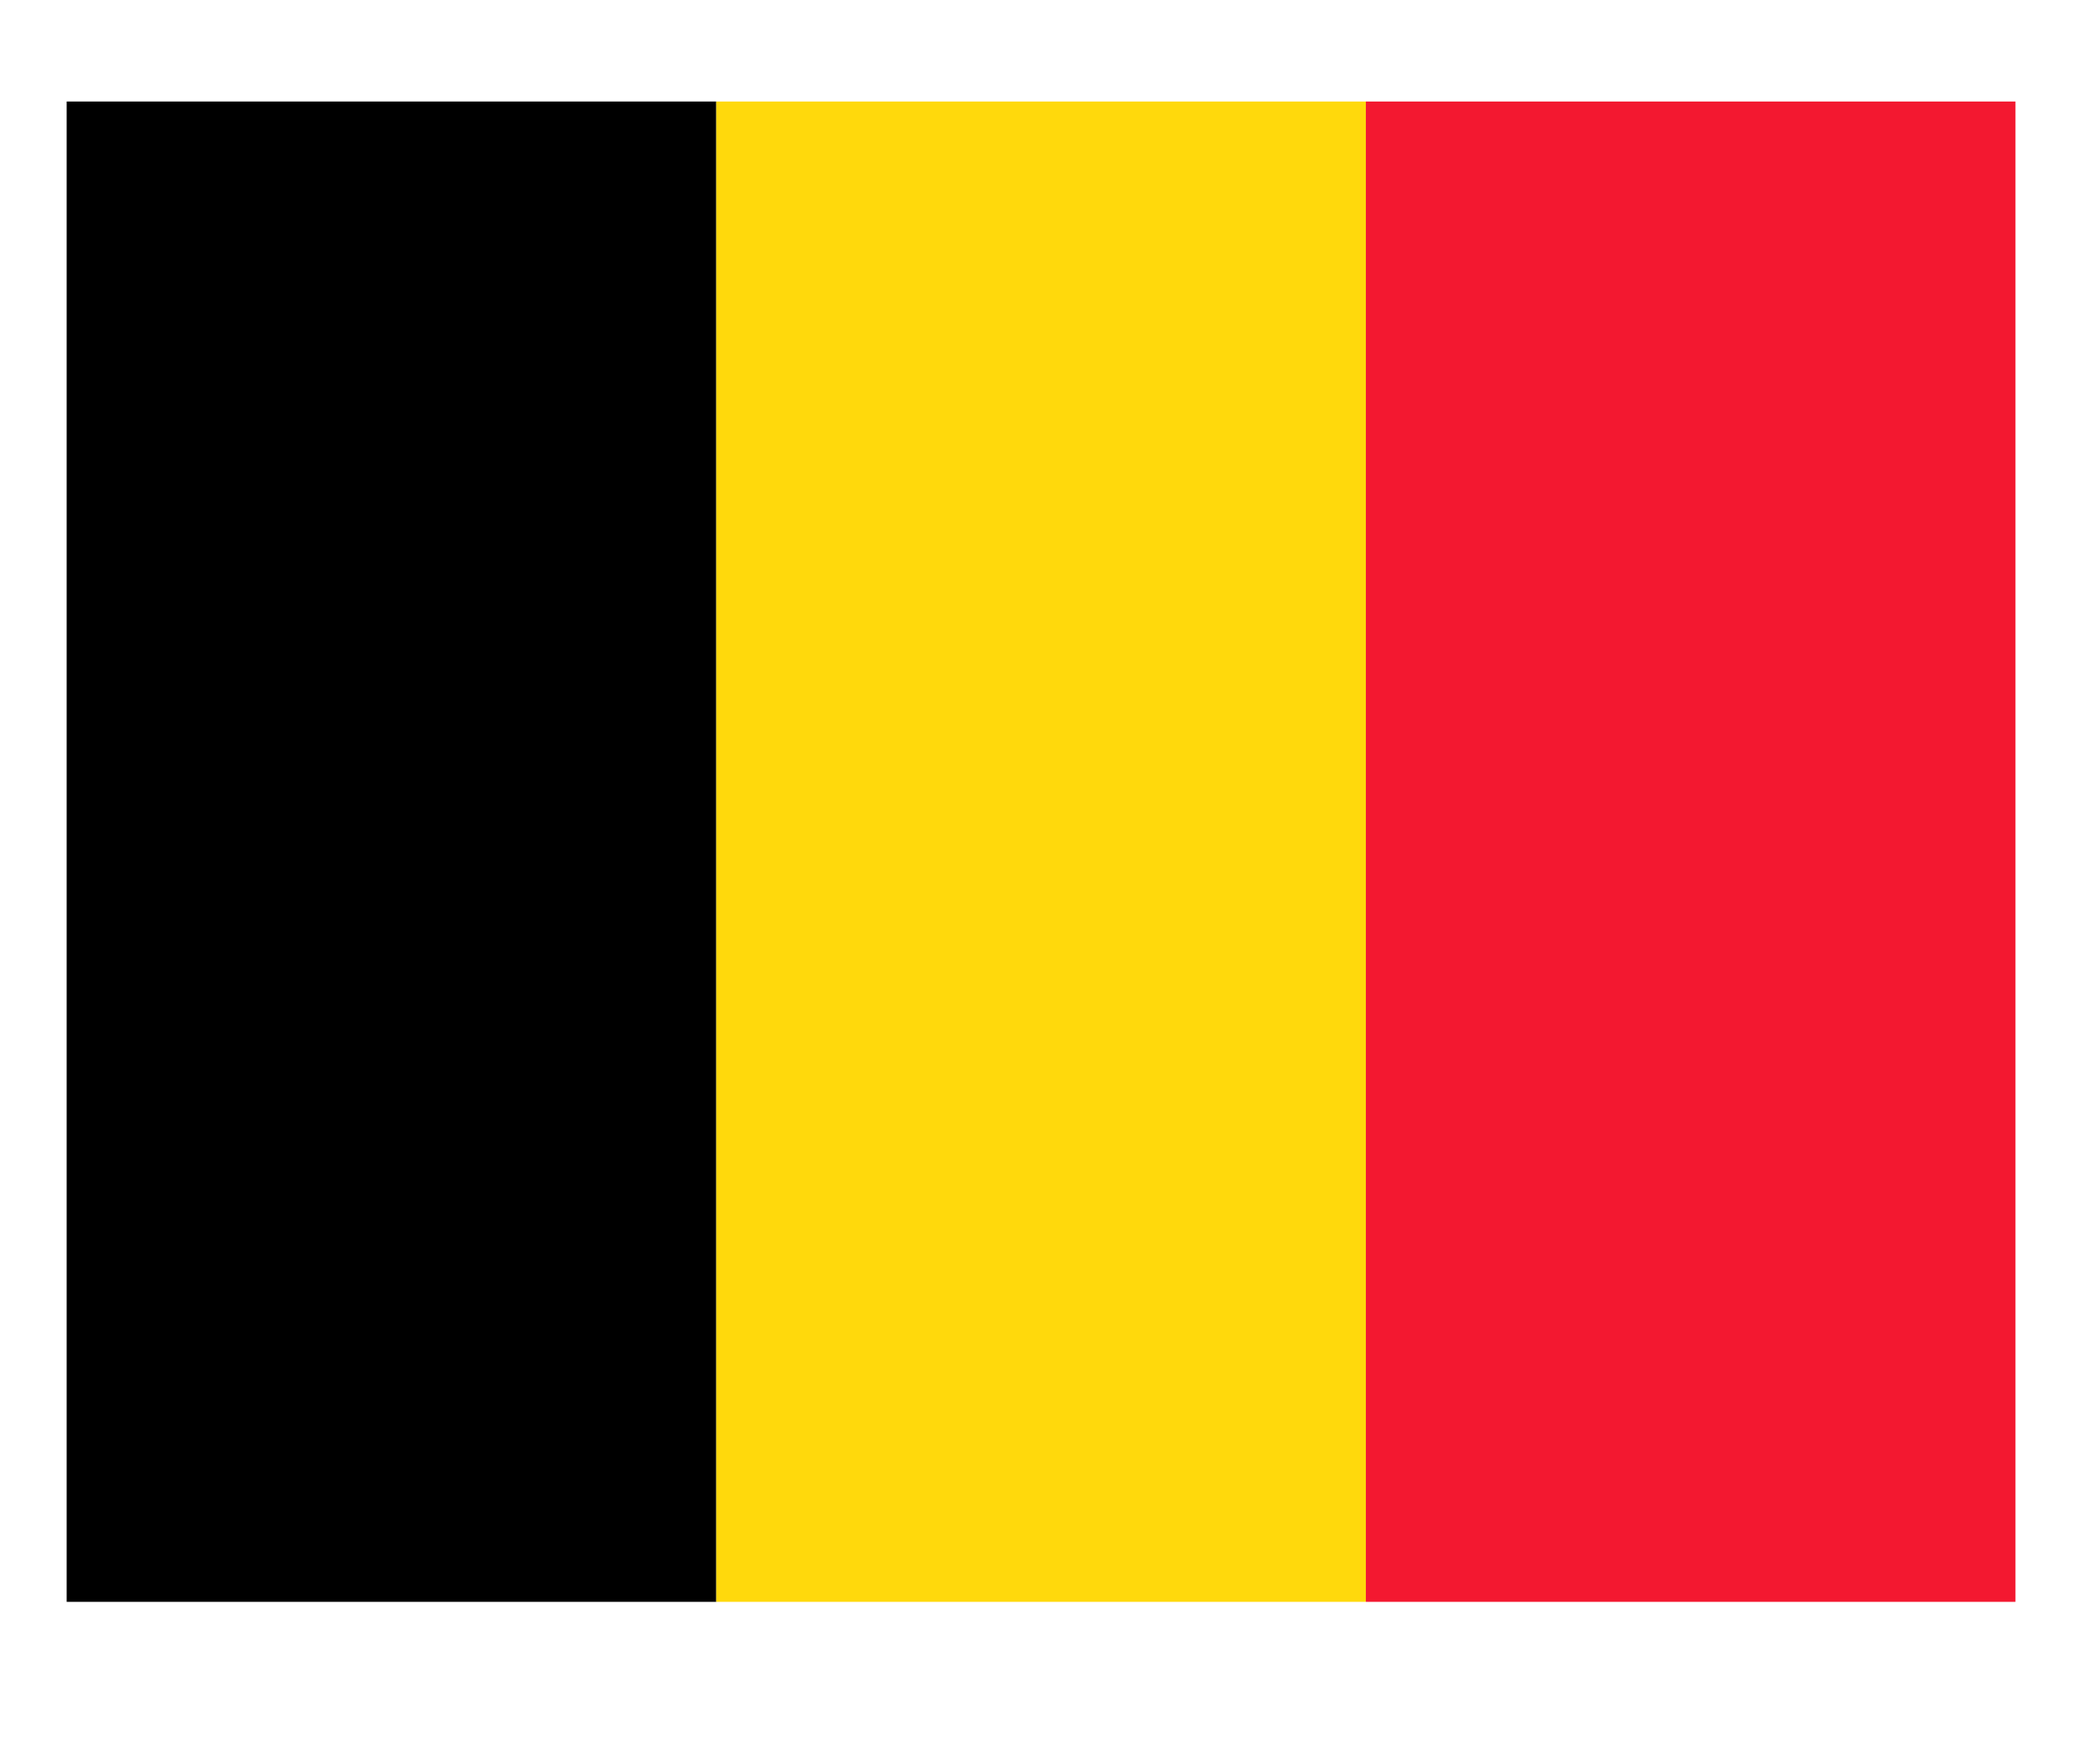
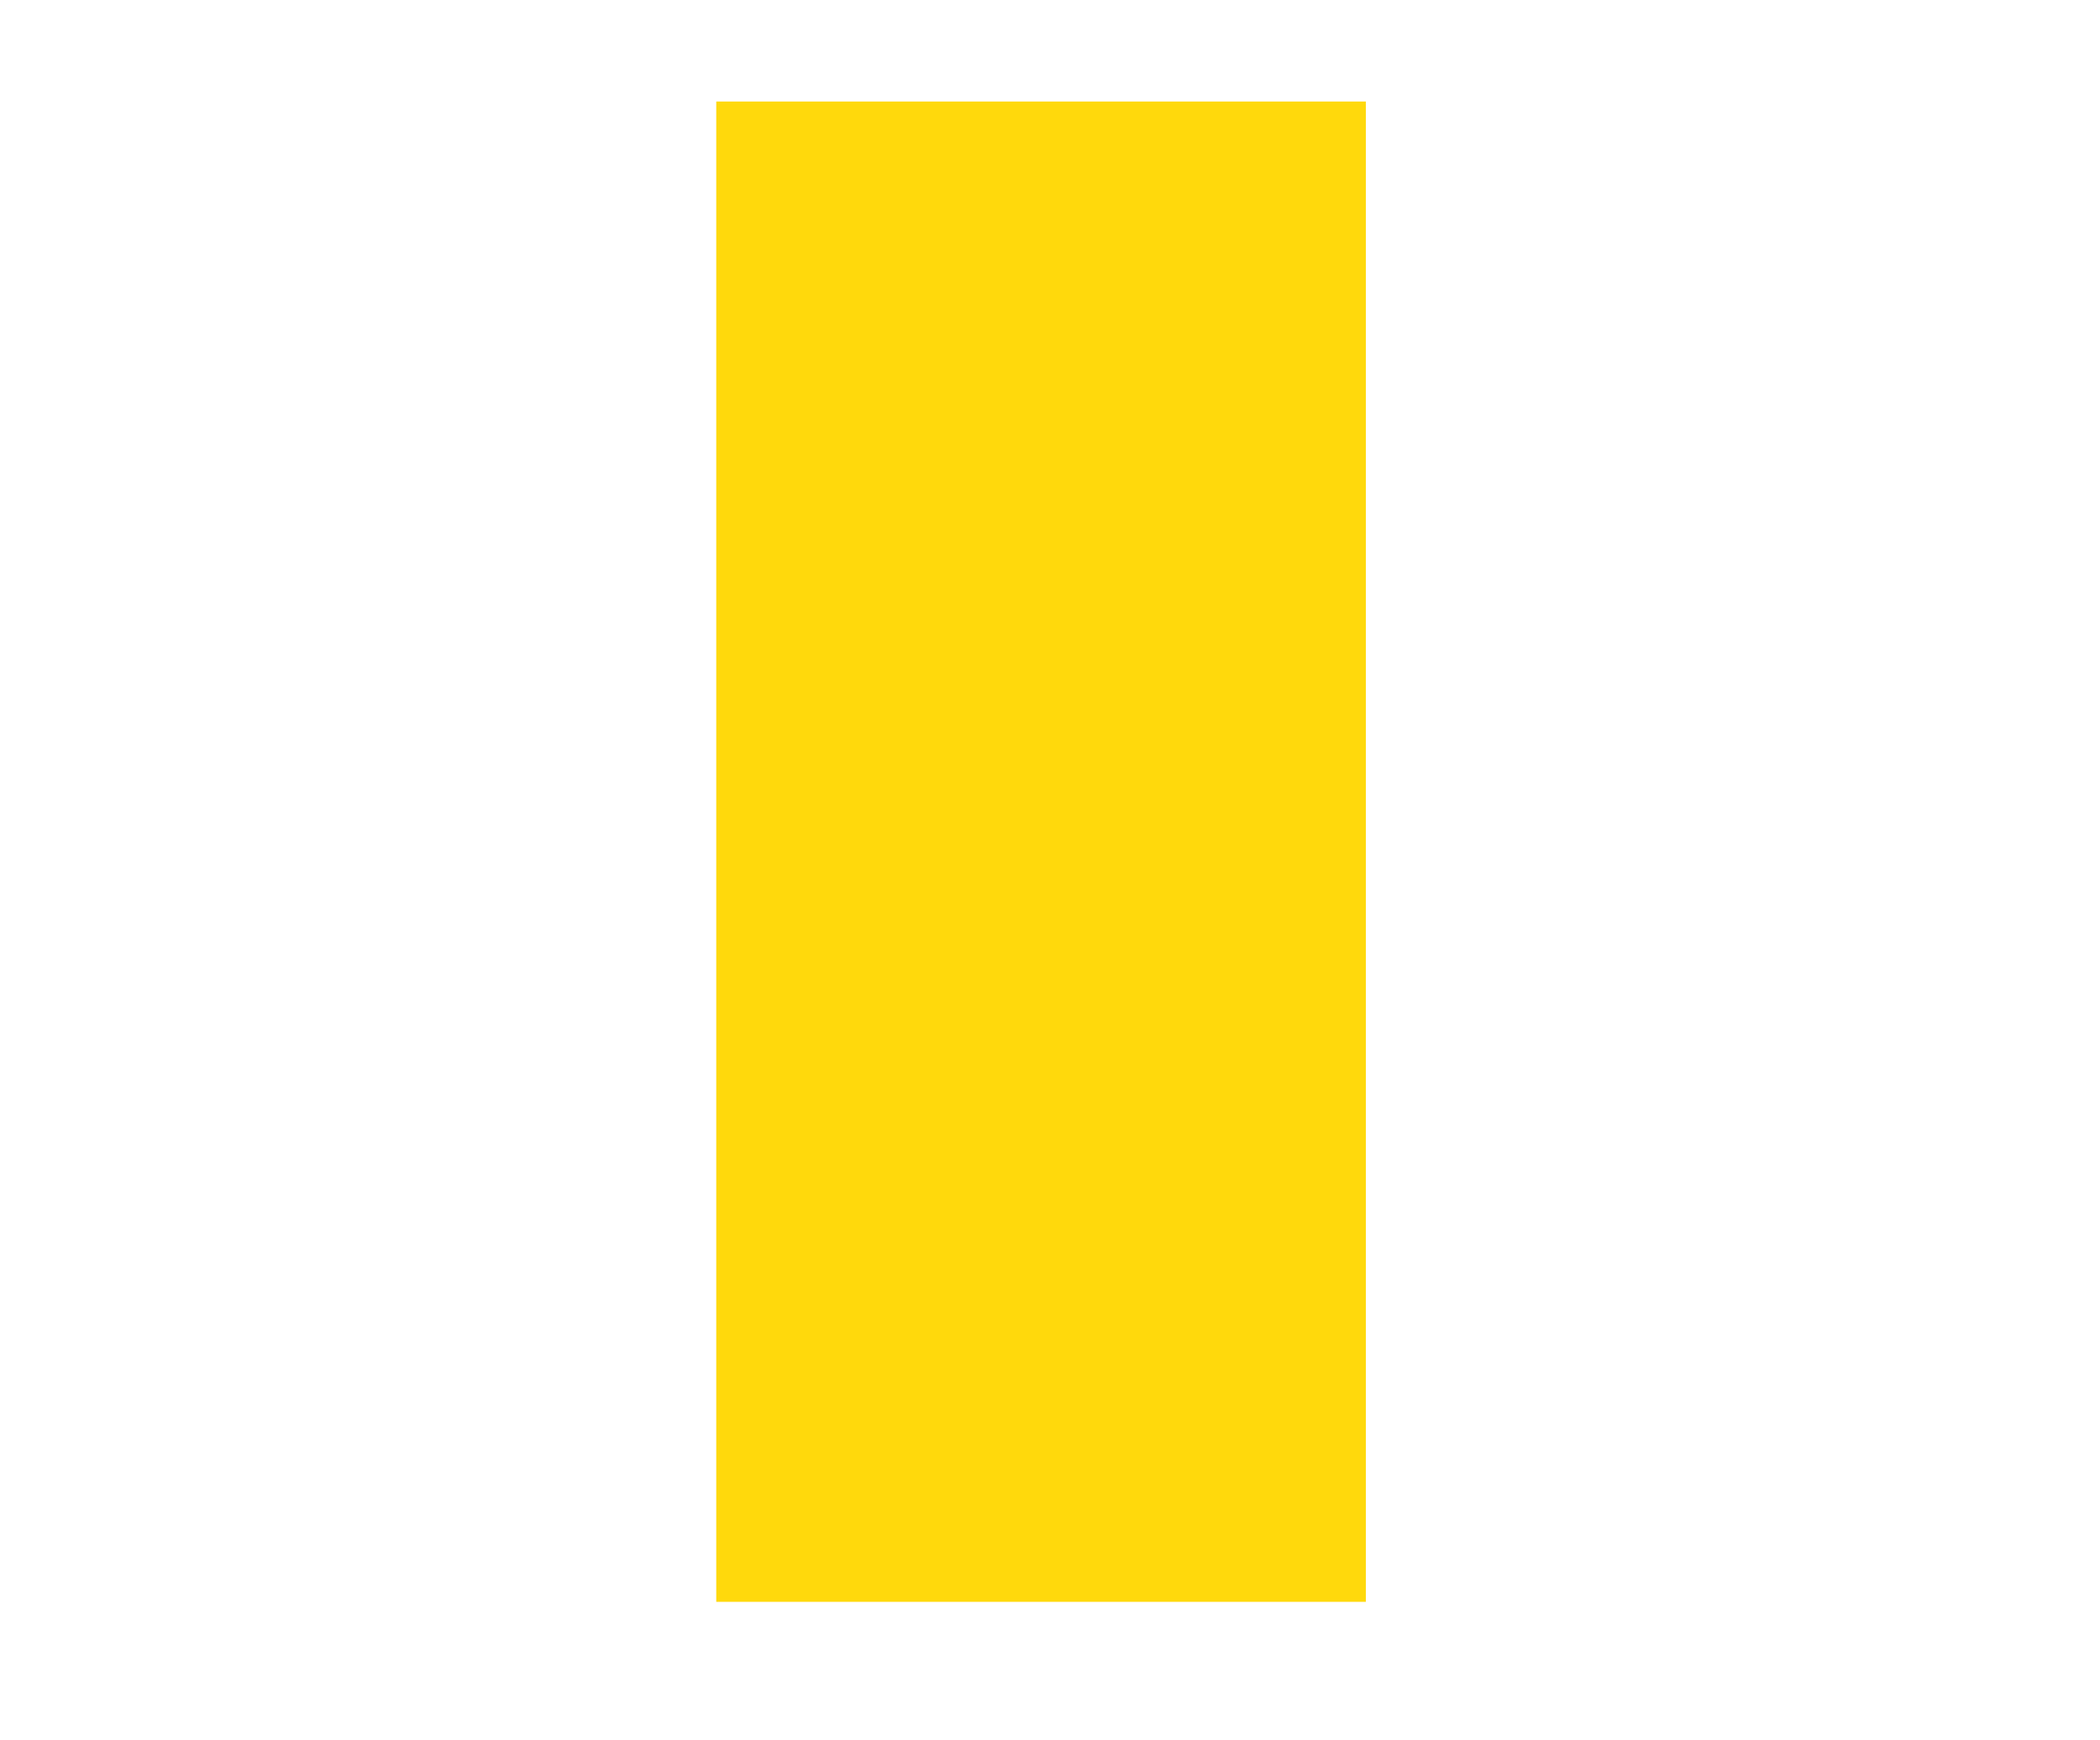
<svg xmlns="http://www.w3.org/2000/svg" width="210" height="174" viewBox="0 0 210 174" fill="none">
-   <path d="M71.626 10.15H6.667V160.15H71.626V10.15Z" fill="black" />
  <path d="M136.586 10.15H71.626V160.15H136.586V10.15Z" fill="#FFD90C" />
-   <path d="M201.547 10.15H136.587V160.15H201.547V10.15Z" fill="#F31830" />
</svg>